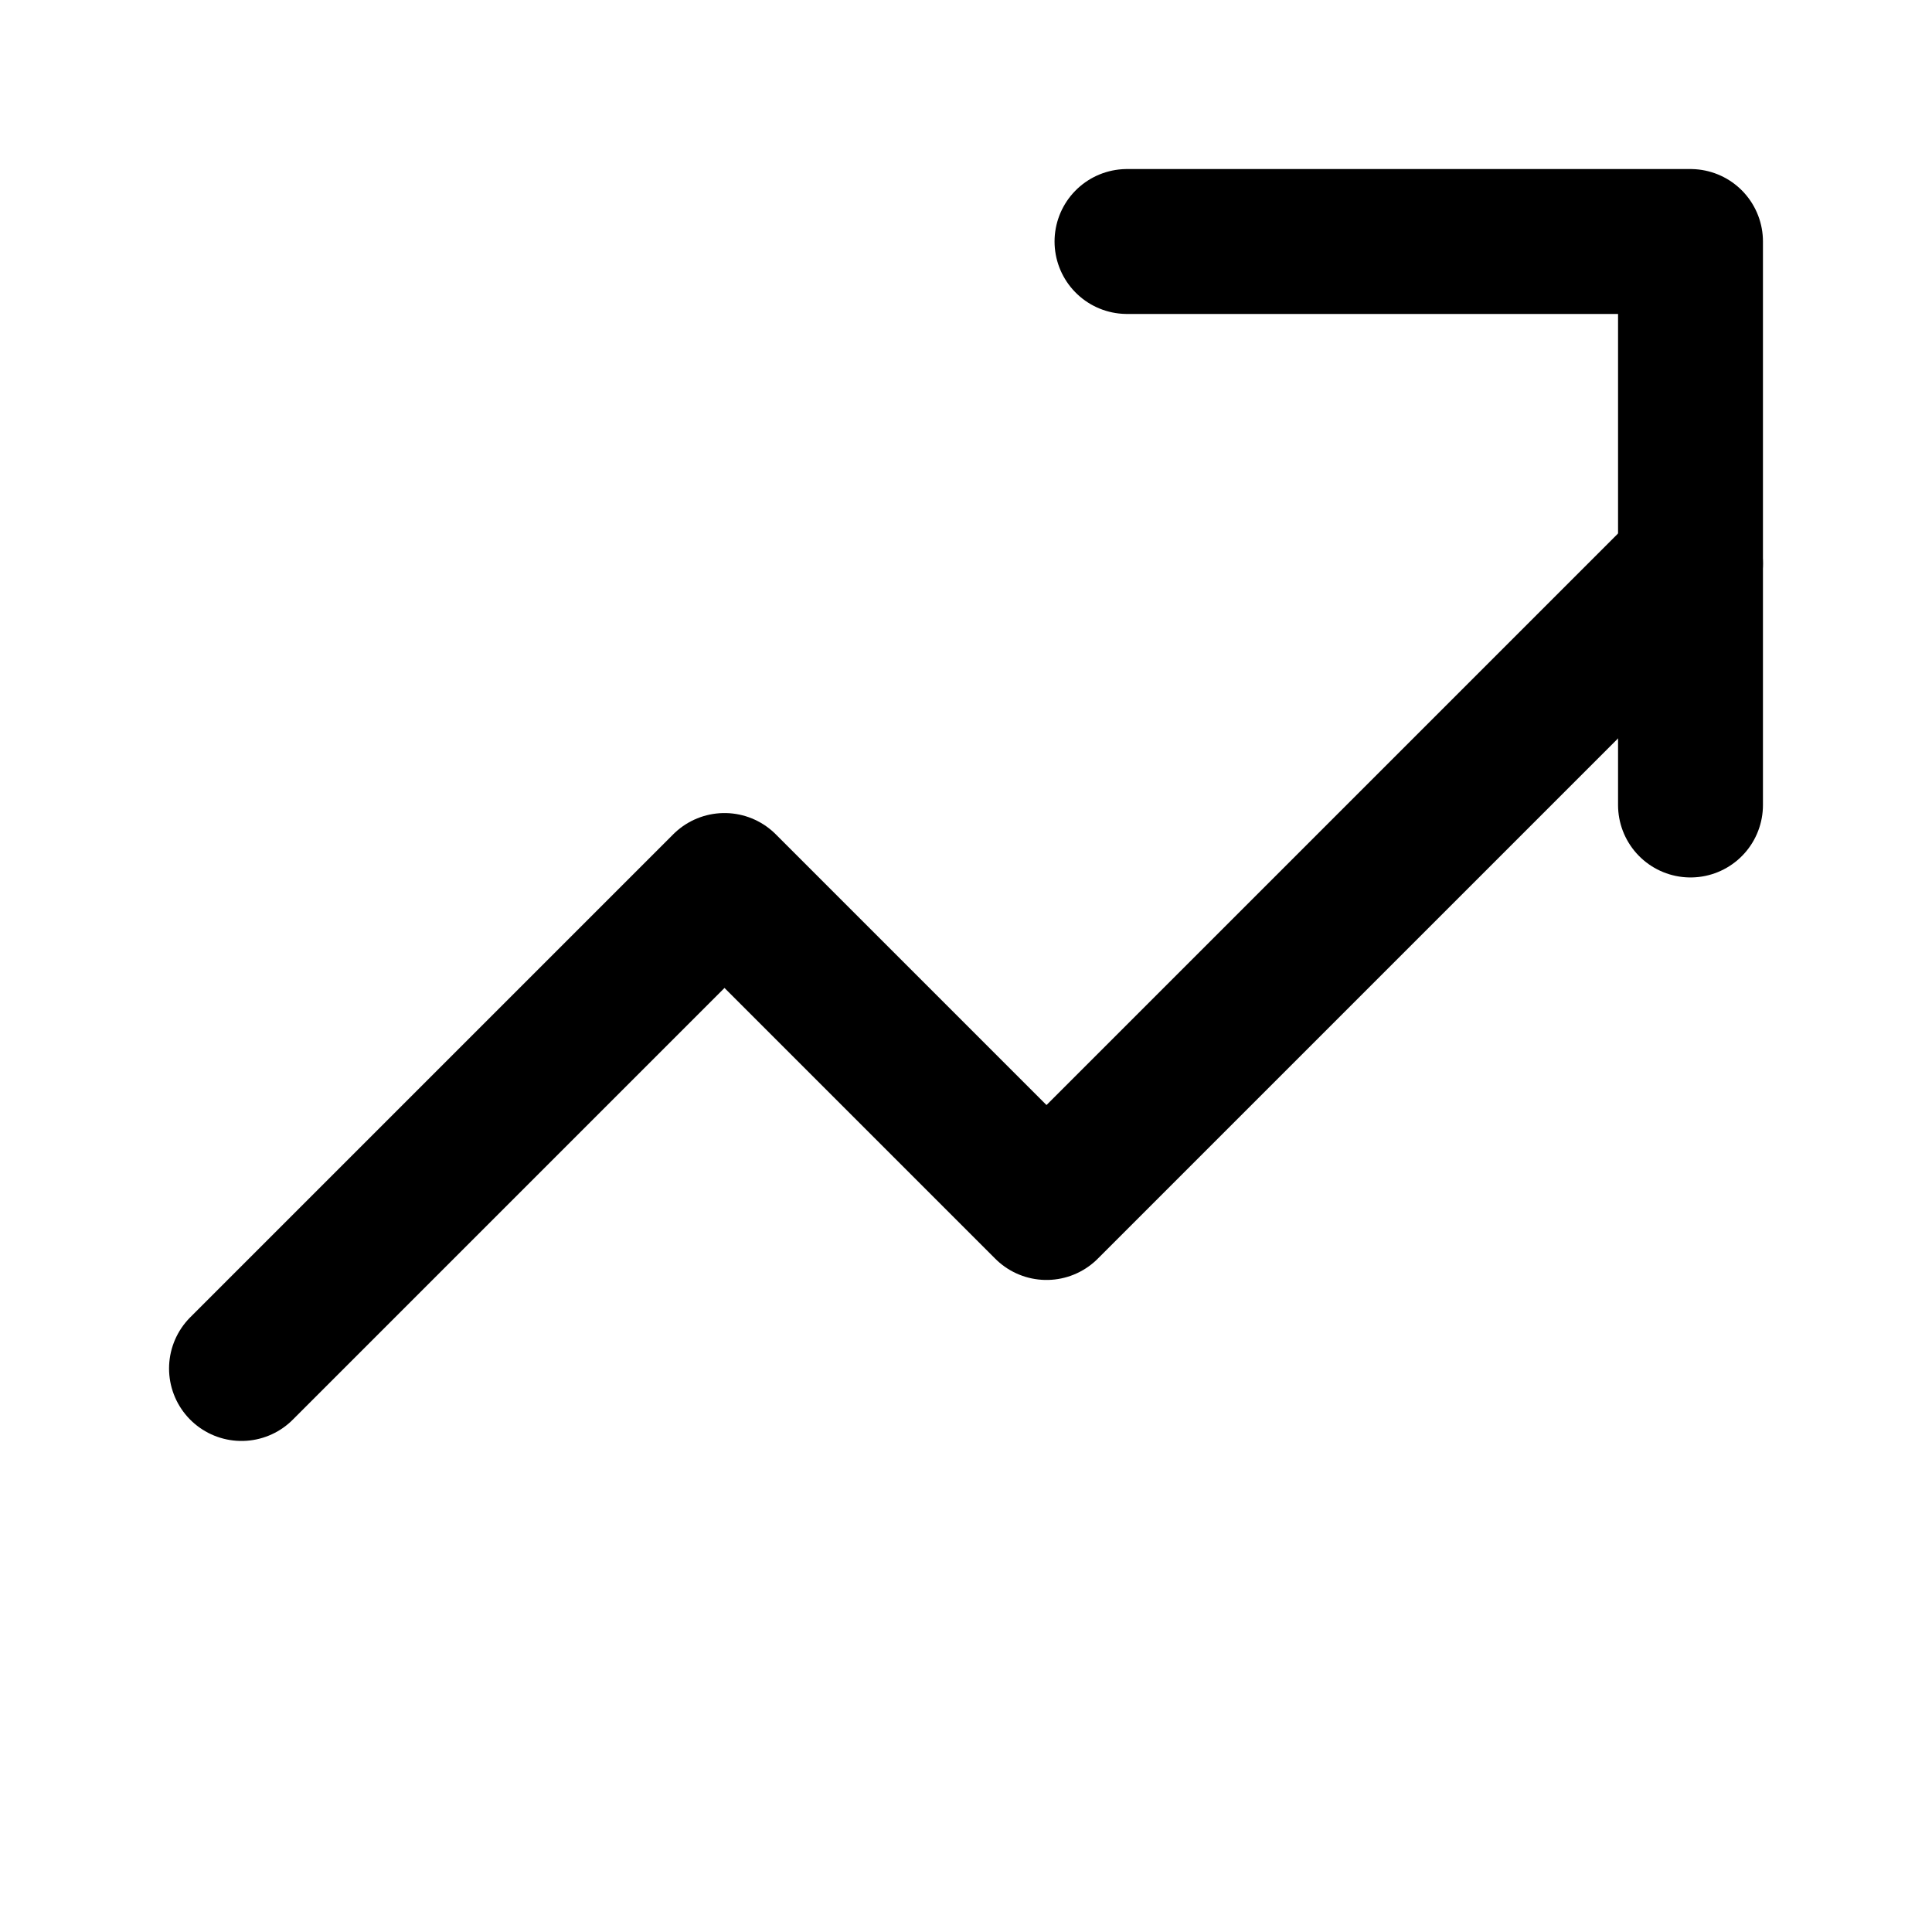
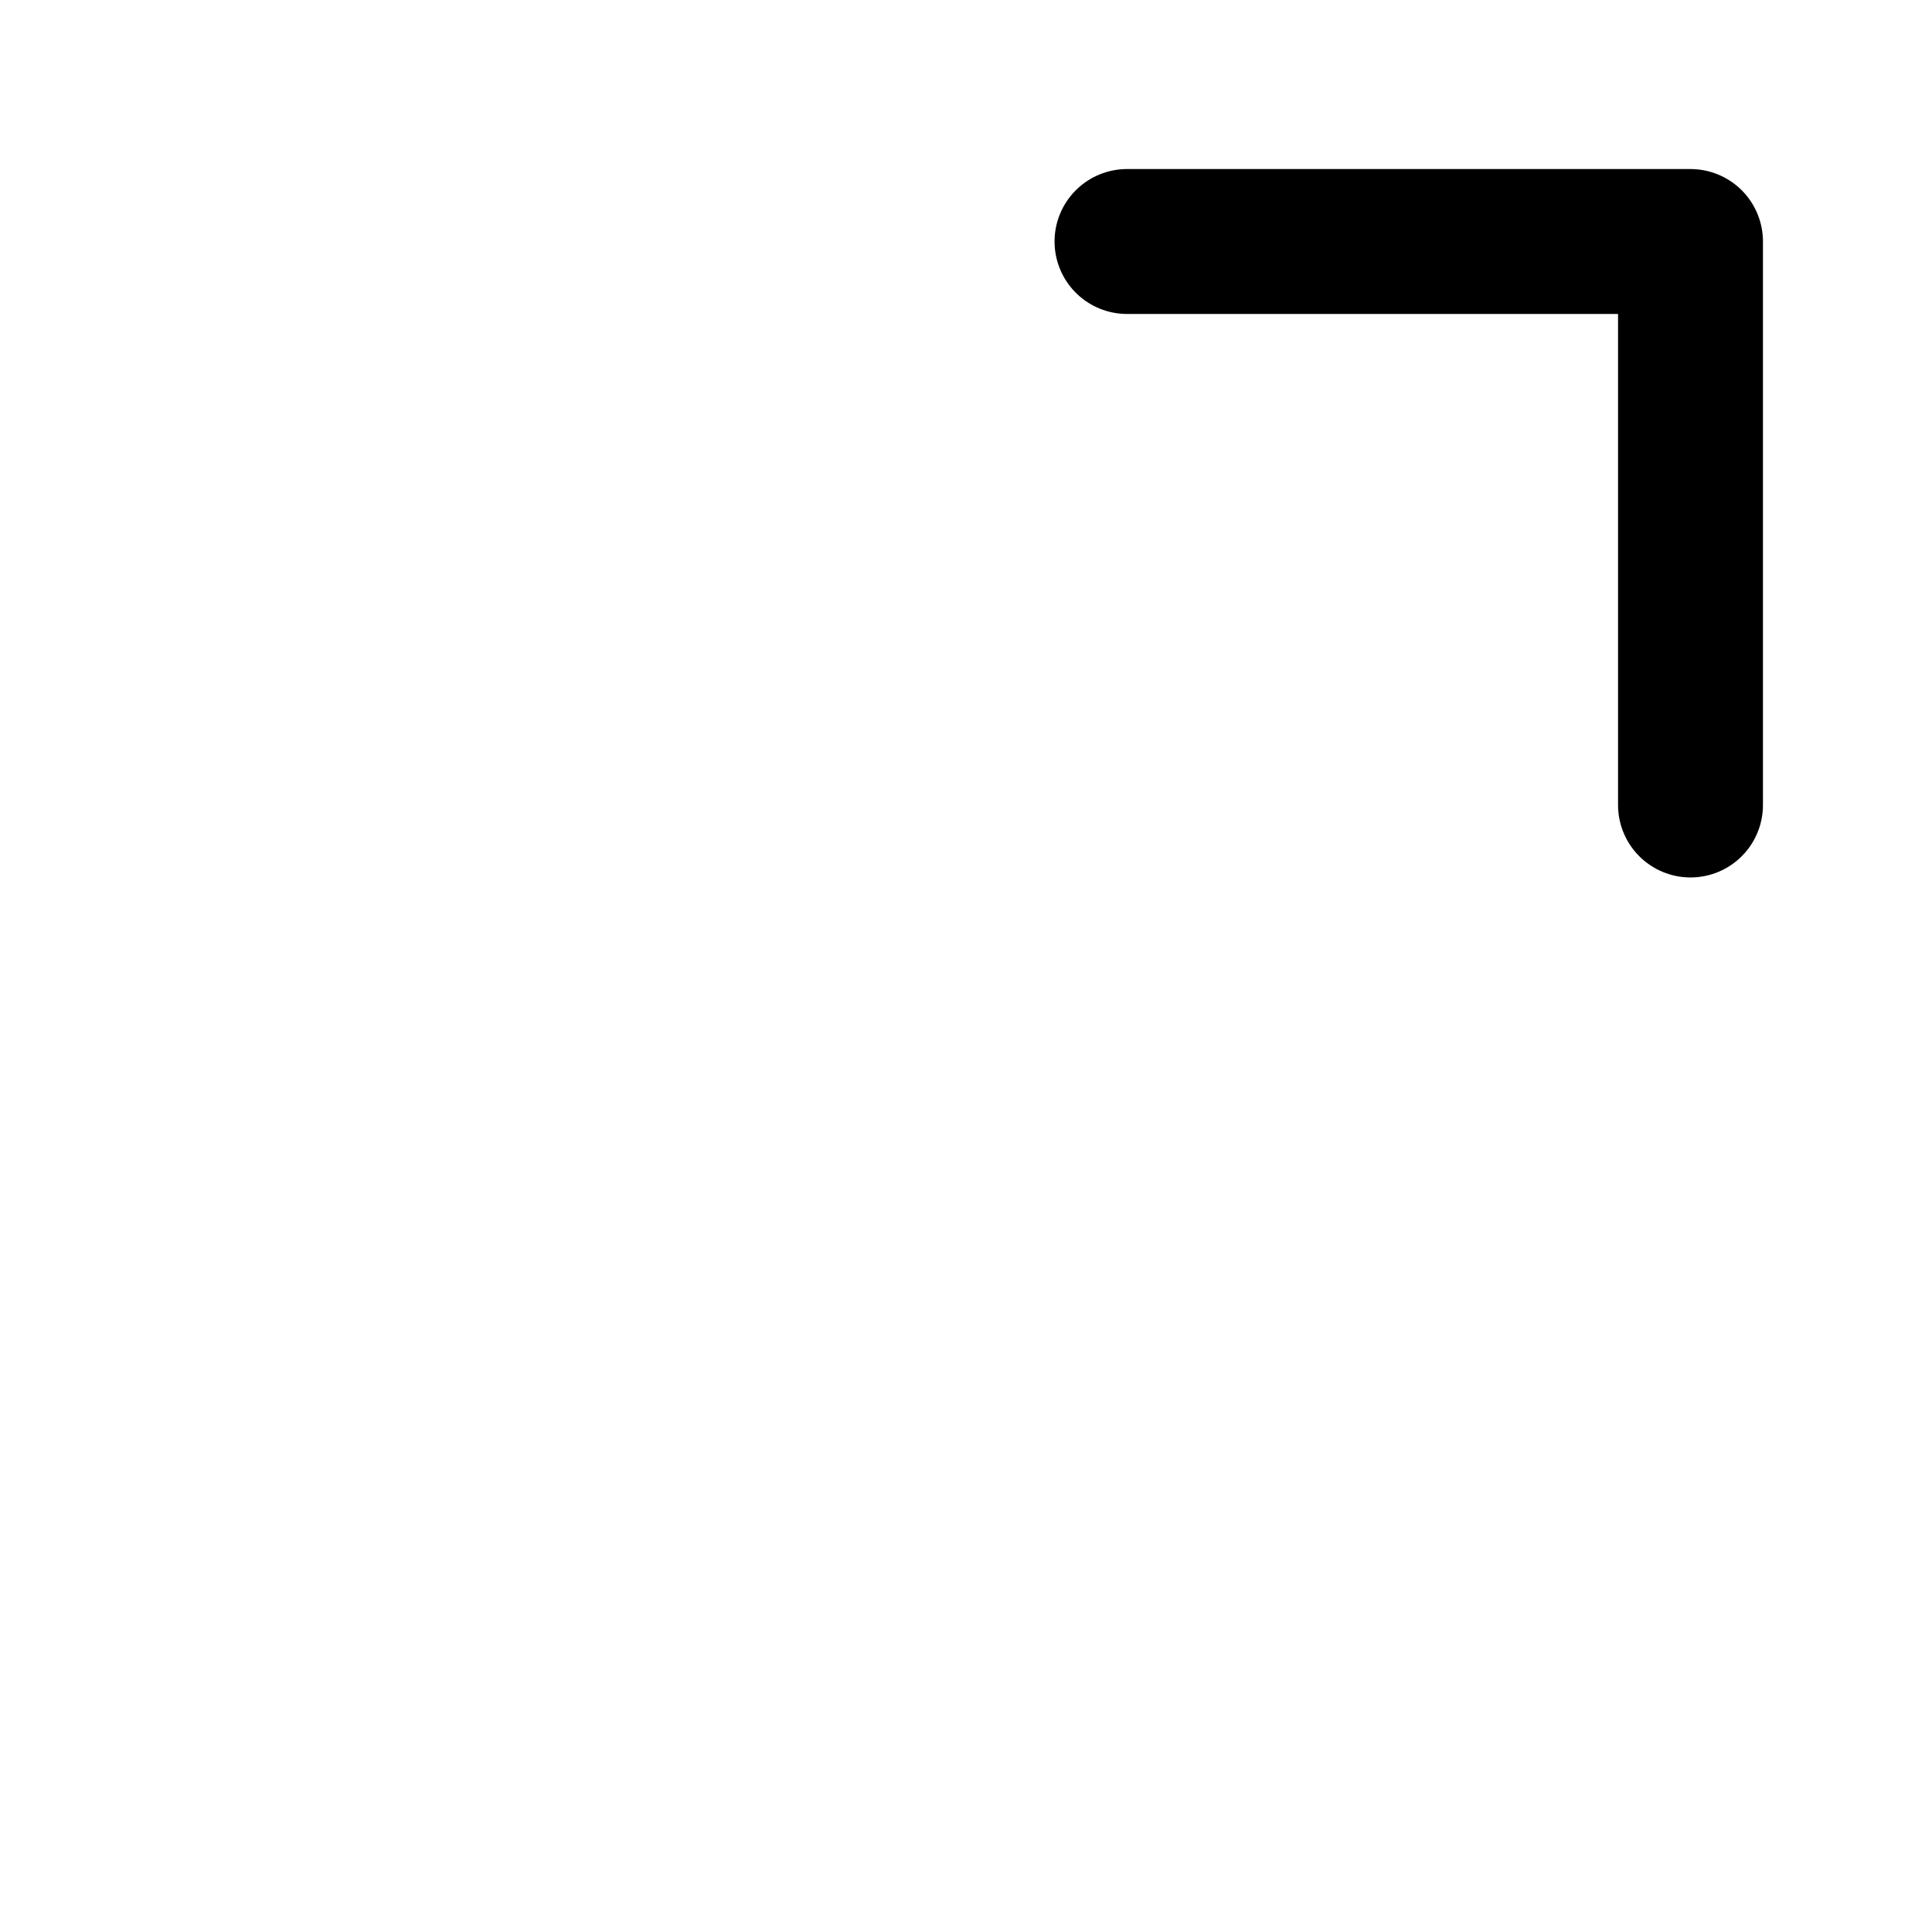
<svg xmlns="http://www.w3.org/2000/svg" viewBox="0 0 24 24" fill="none" stroke="currentColor" stroke-width="1.8" stroke-linecap="round" stroke-linejoin="round">
-   <path d="M3 17l6-6 4 4 8-8" />
  <path d="M14 3h7v7" />
</svg>